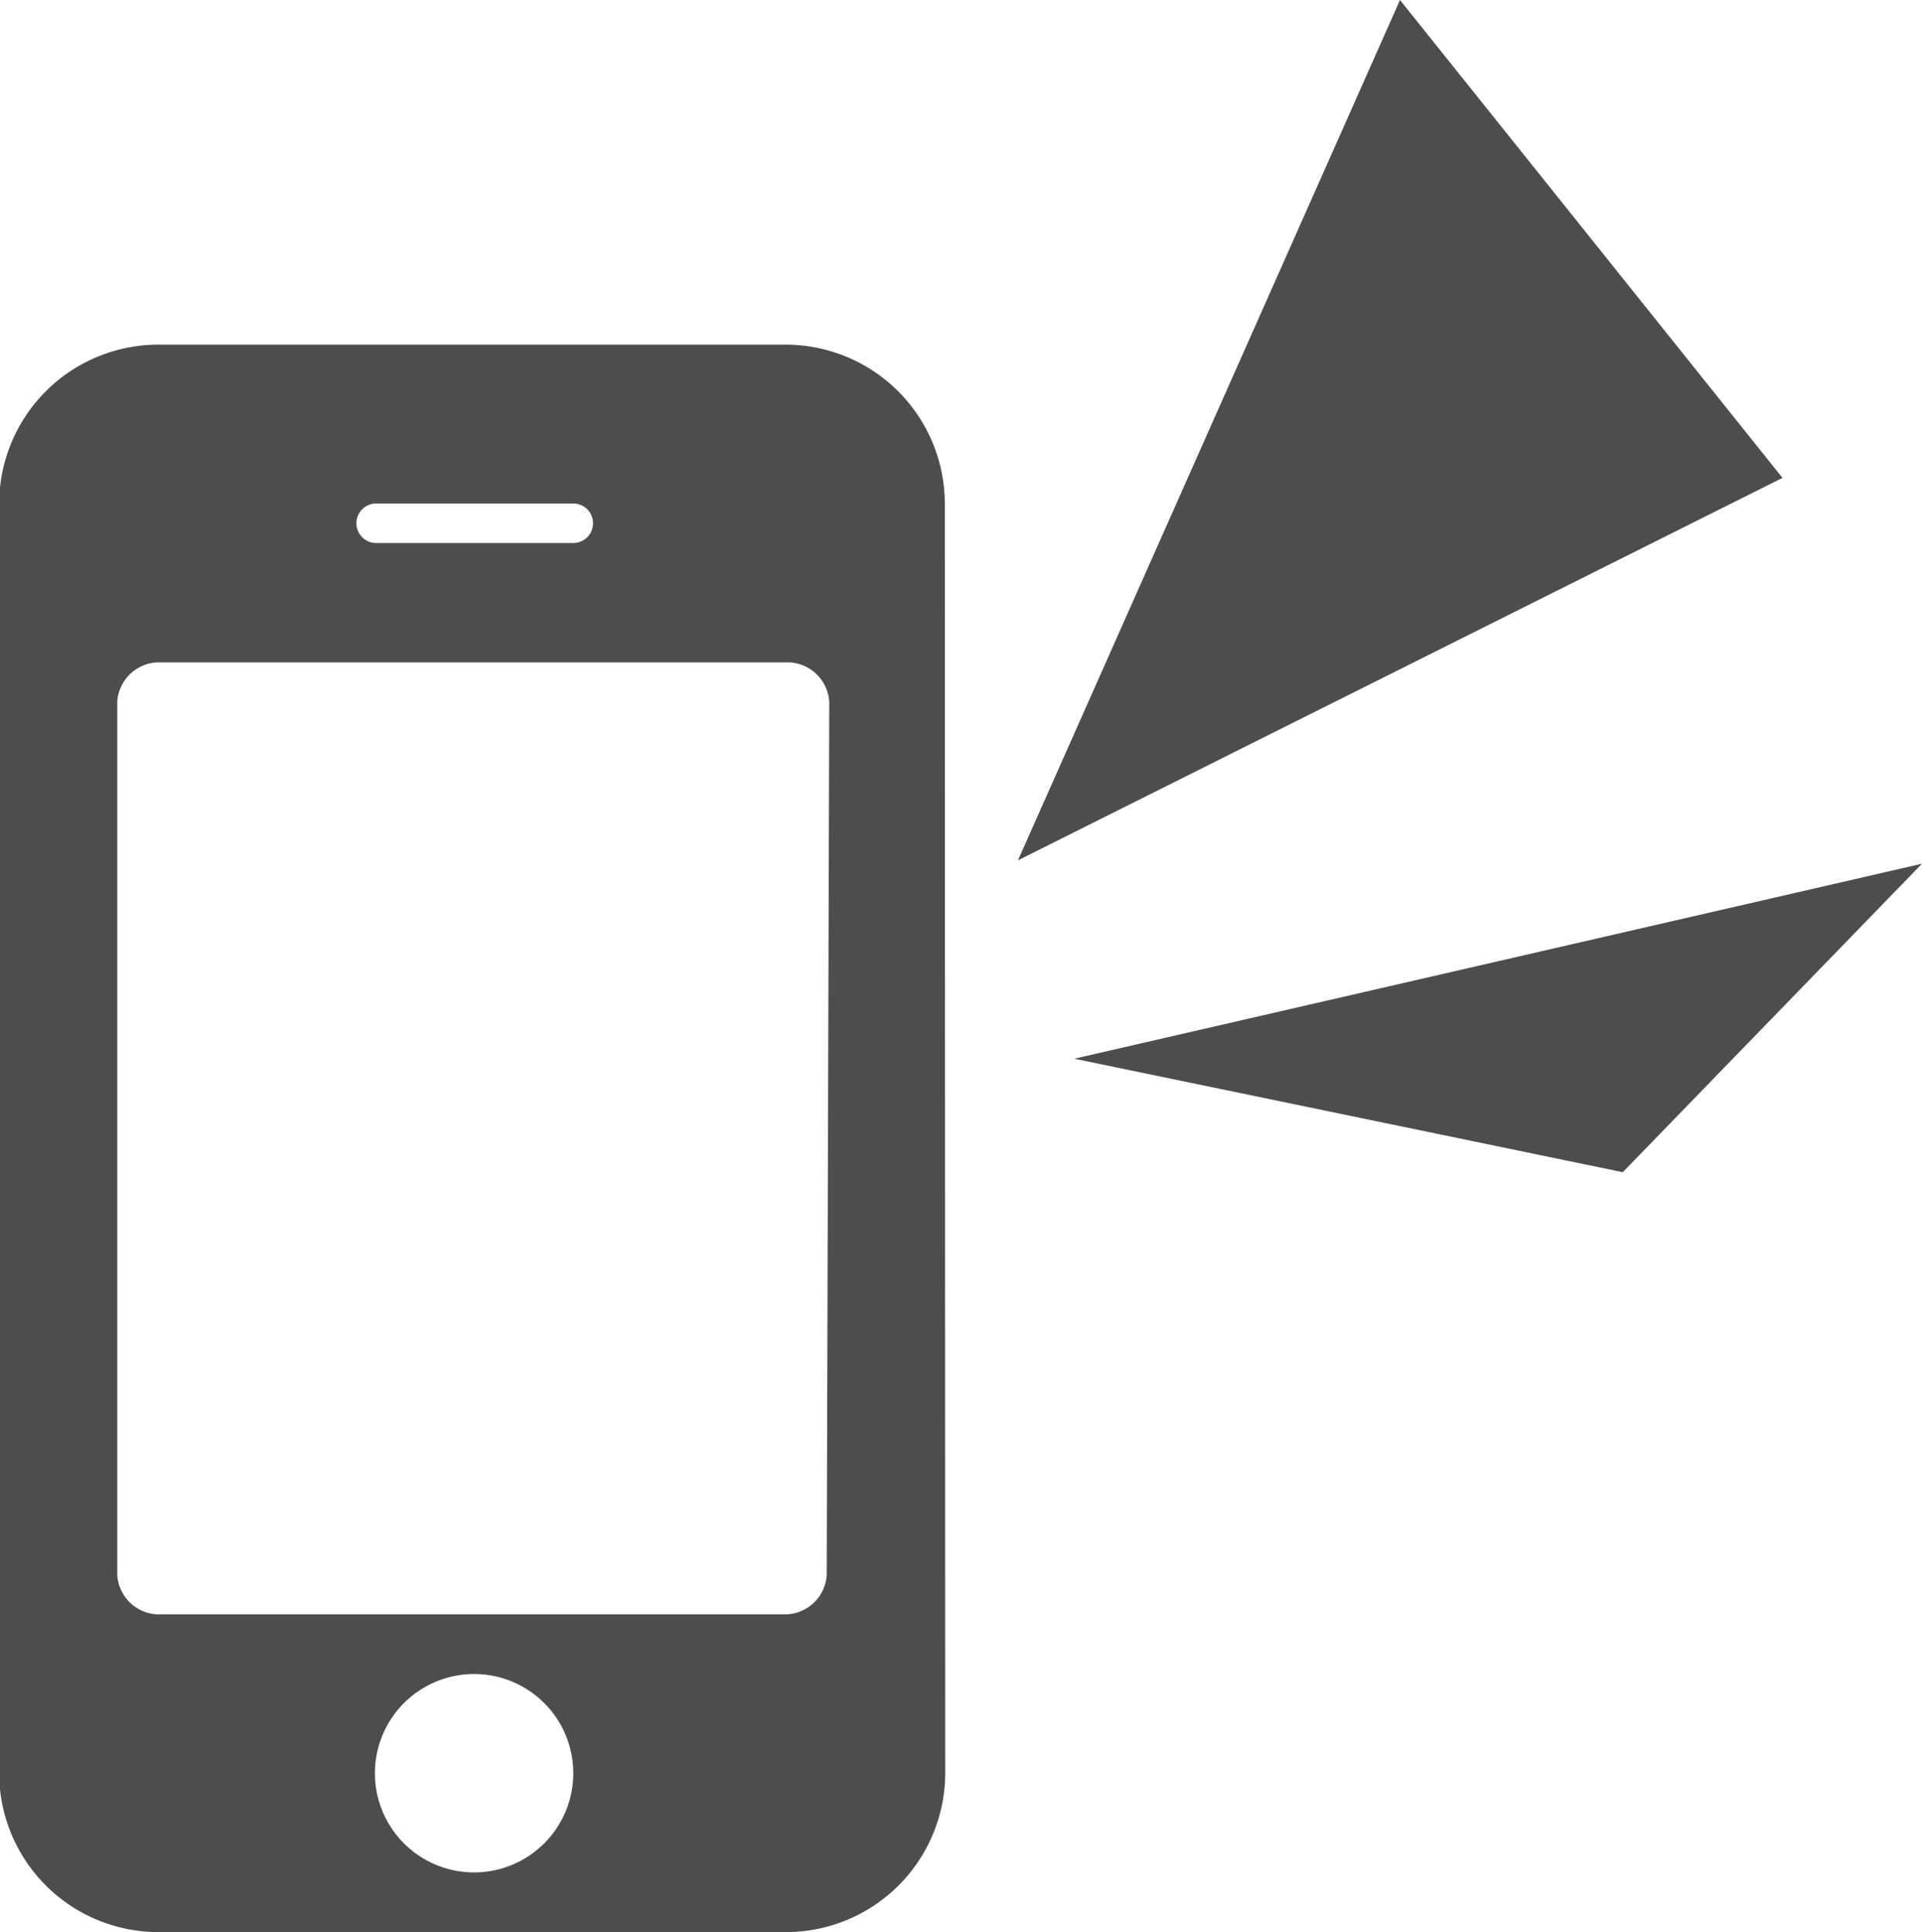
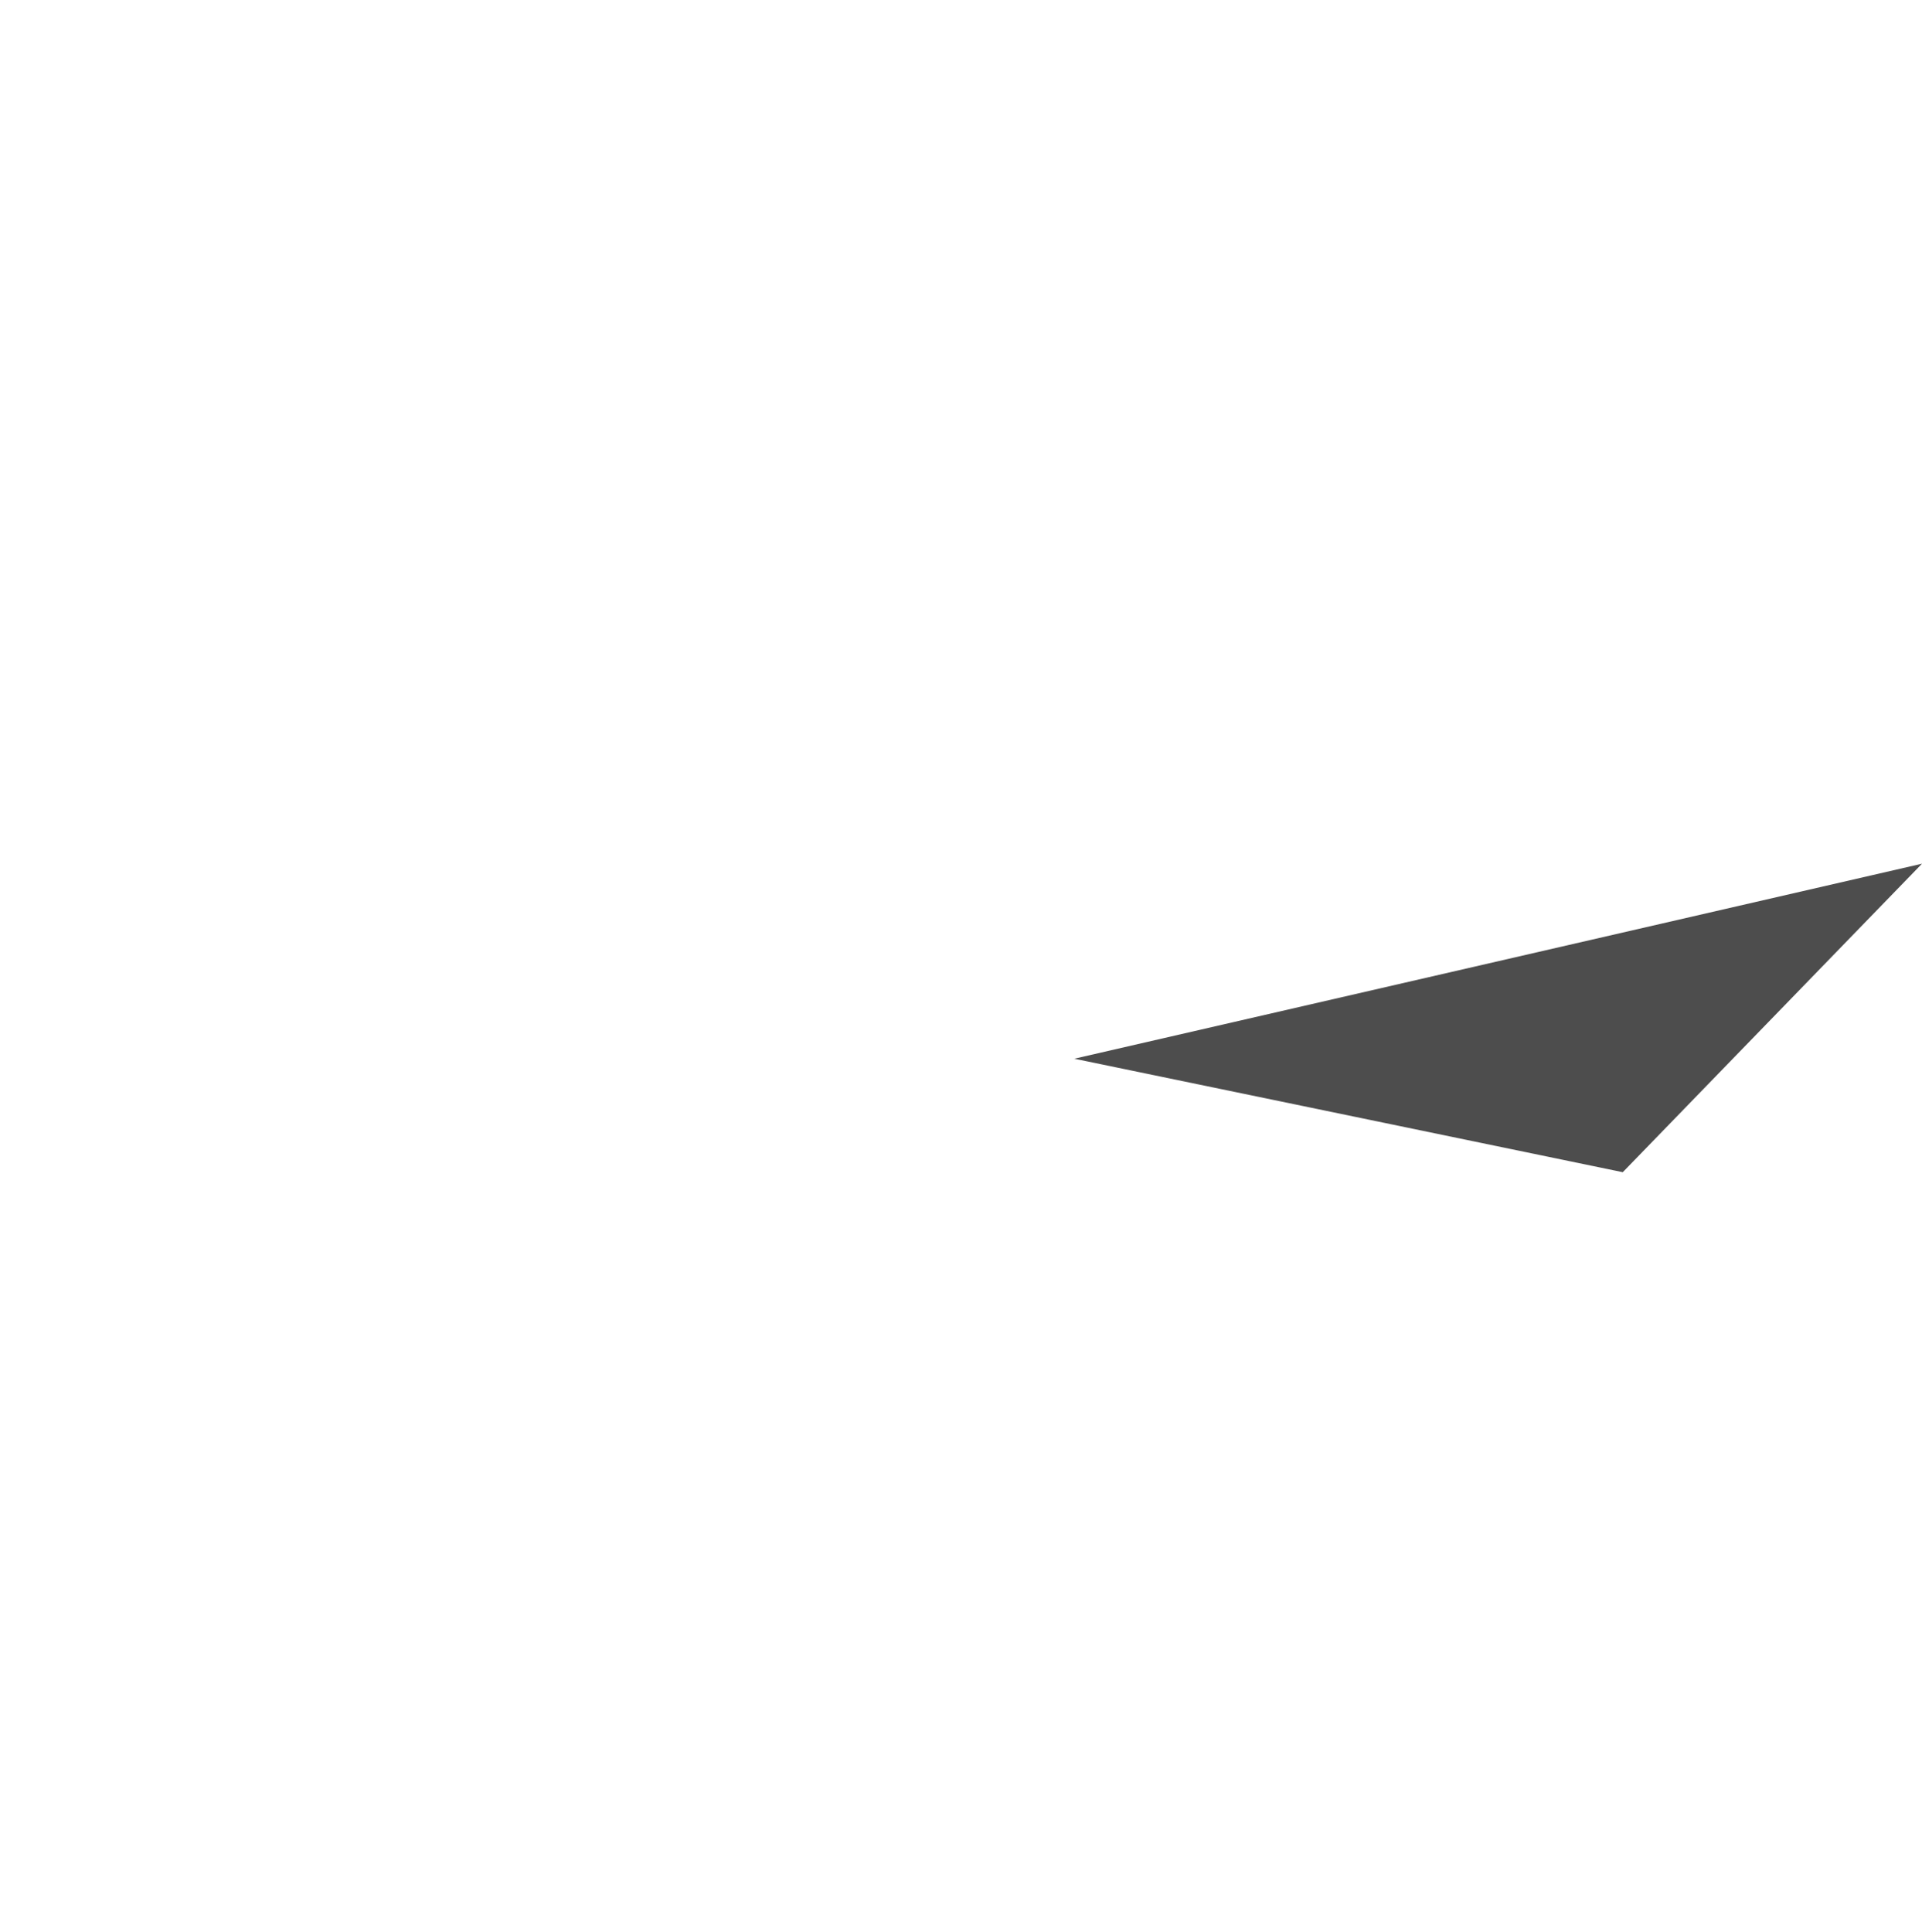
<svg xmlns="http://www.w3.org/2000/svg" viewBox="0 0 45.73 45.97">
  <defs>
    <style>.a{fill:#4d4d4d;}</style>
  </defs>
  <title>icon_screen</title>
-   <path class="a" d="M479.76,299.1a3.79,3.79,0,0,1-3.75,3.78H461a3.79,3.79,0,0,1-3.75-3.78V268.89a3.79,3.79,0,0,1,3.75-3.78h15a3.79,3.79,0,0,1,3.75,3.78ZM477,273.61a1,1,0,0,0-.94-.94H461a1,1,0,0,0-.94.94v20.77a1,1,0,0,0,.94.94h15a1,1,0,0,0,.94-.94Zm-6.09-4.72h-4.69a.47.47,0,0,0,0,.94h4.69a.47.47,0,0,0,0-.94Zm-2.34,27.85a2.36,2.36,0,1,0,2.34,2.36A2.36,2.36,0,0,0,468.51,296.74Z" transform="translate(-457.27 -256.91)" />
-   <polygon class="a" points="24.22 20.47 33.31 0 42.41 11.37 24.22 20.47" />
  <polygon class="a" points="25.56 25.19 45.73 20.55 38.61 27.89 25.56 25.19" />
</svg>